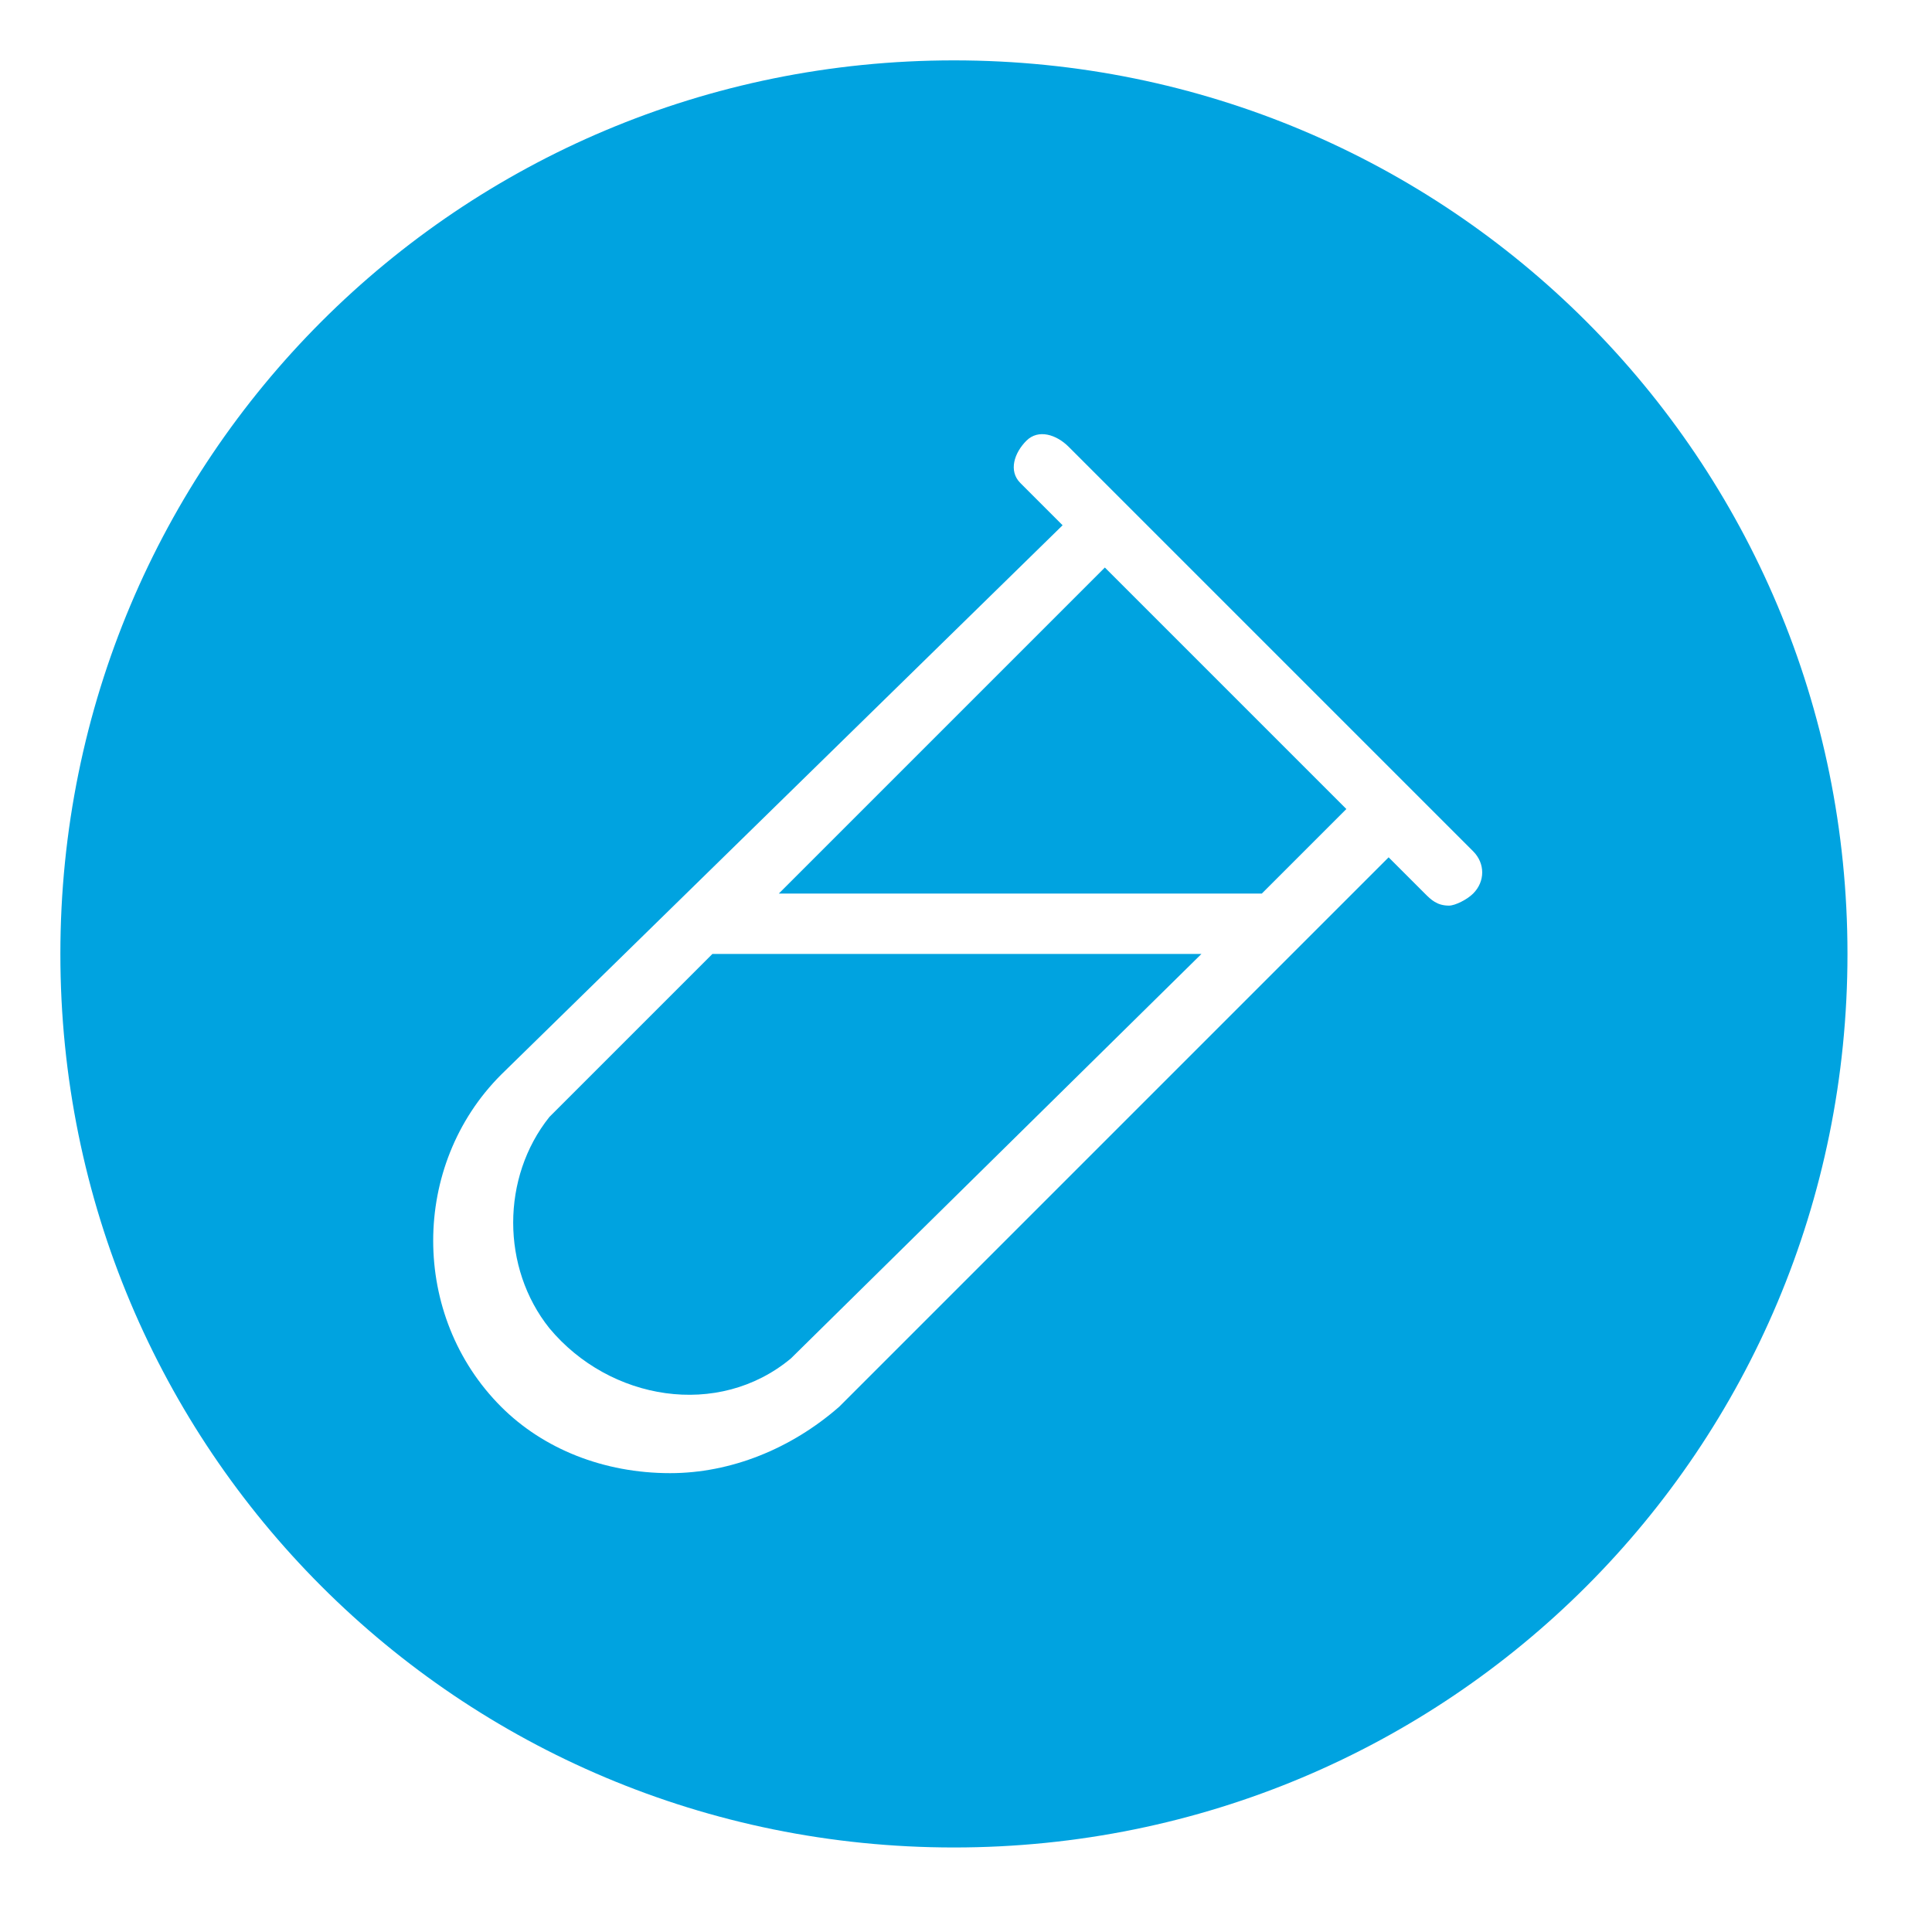
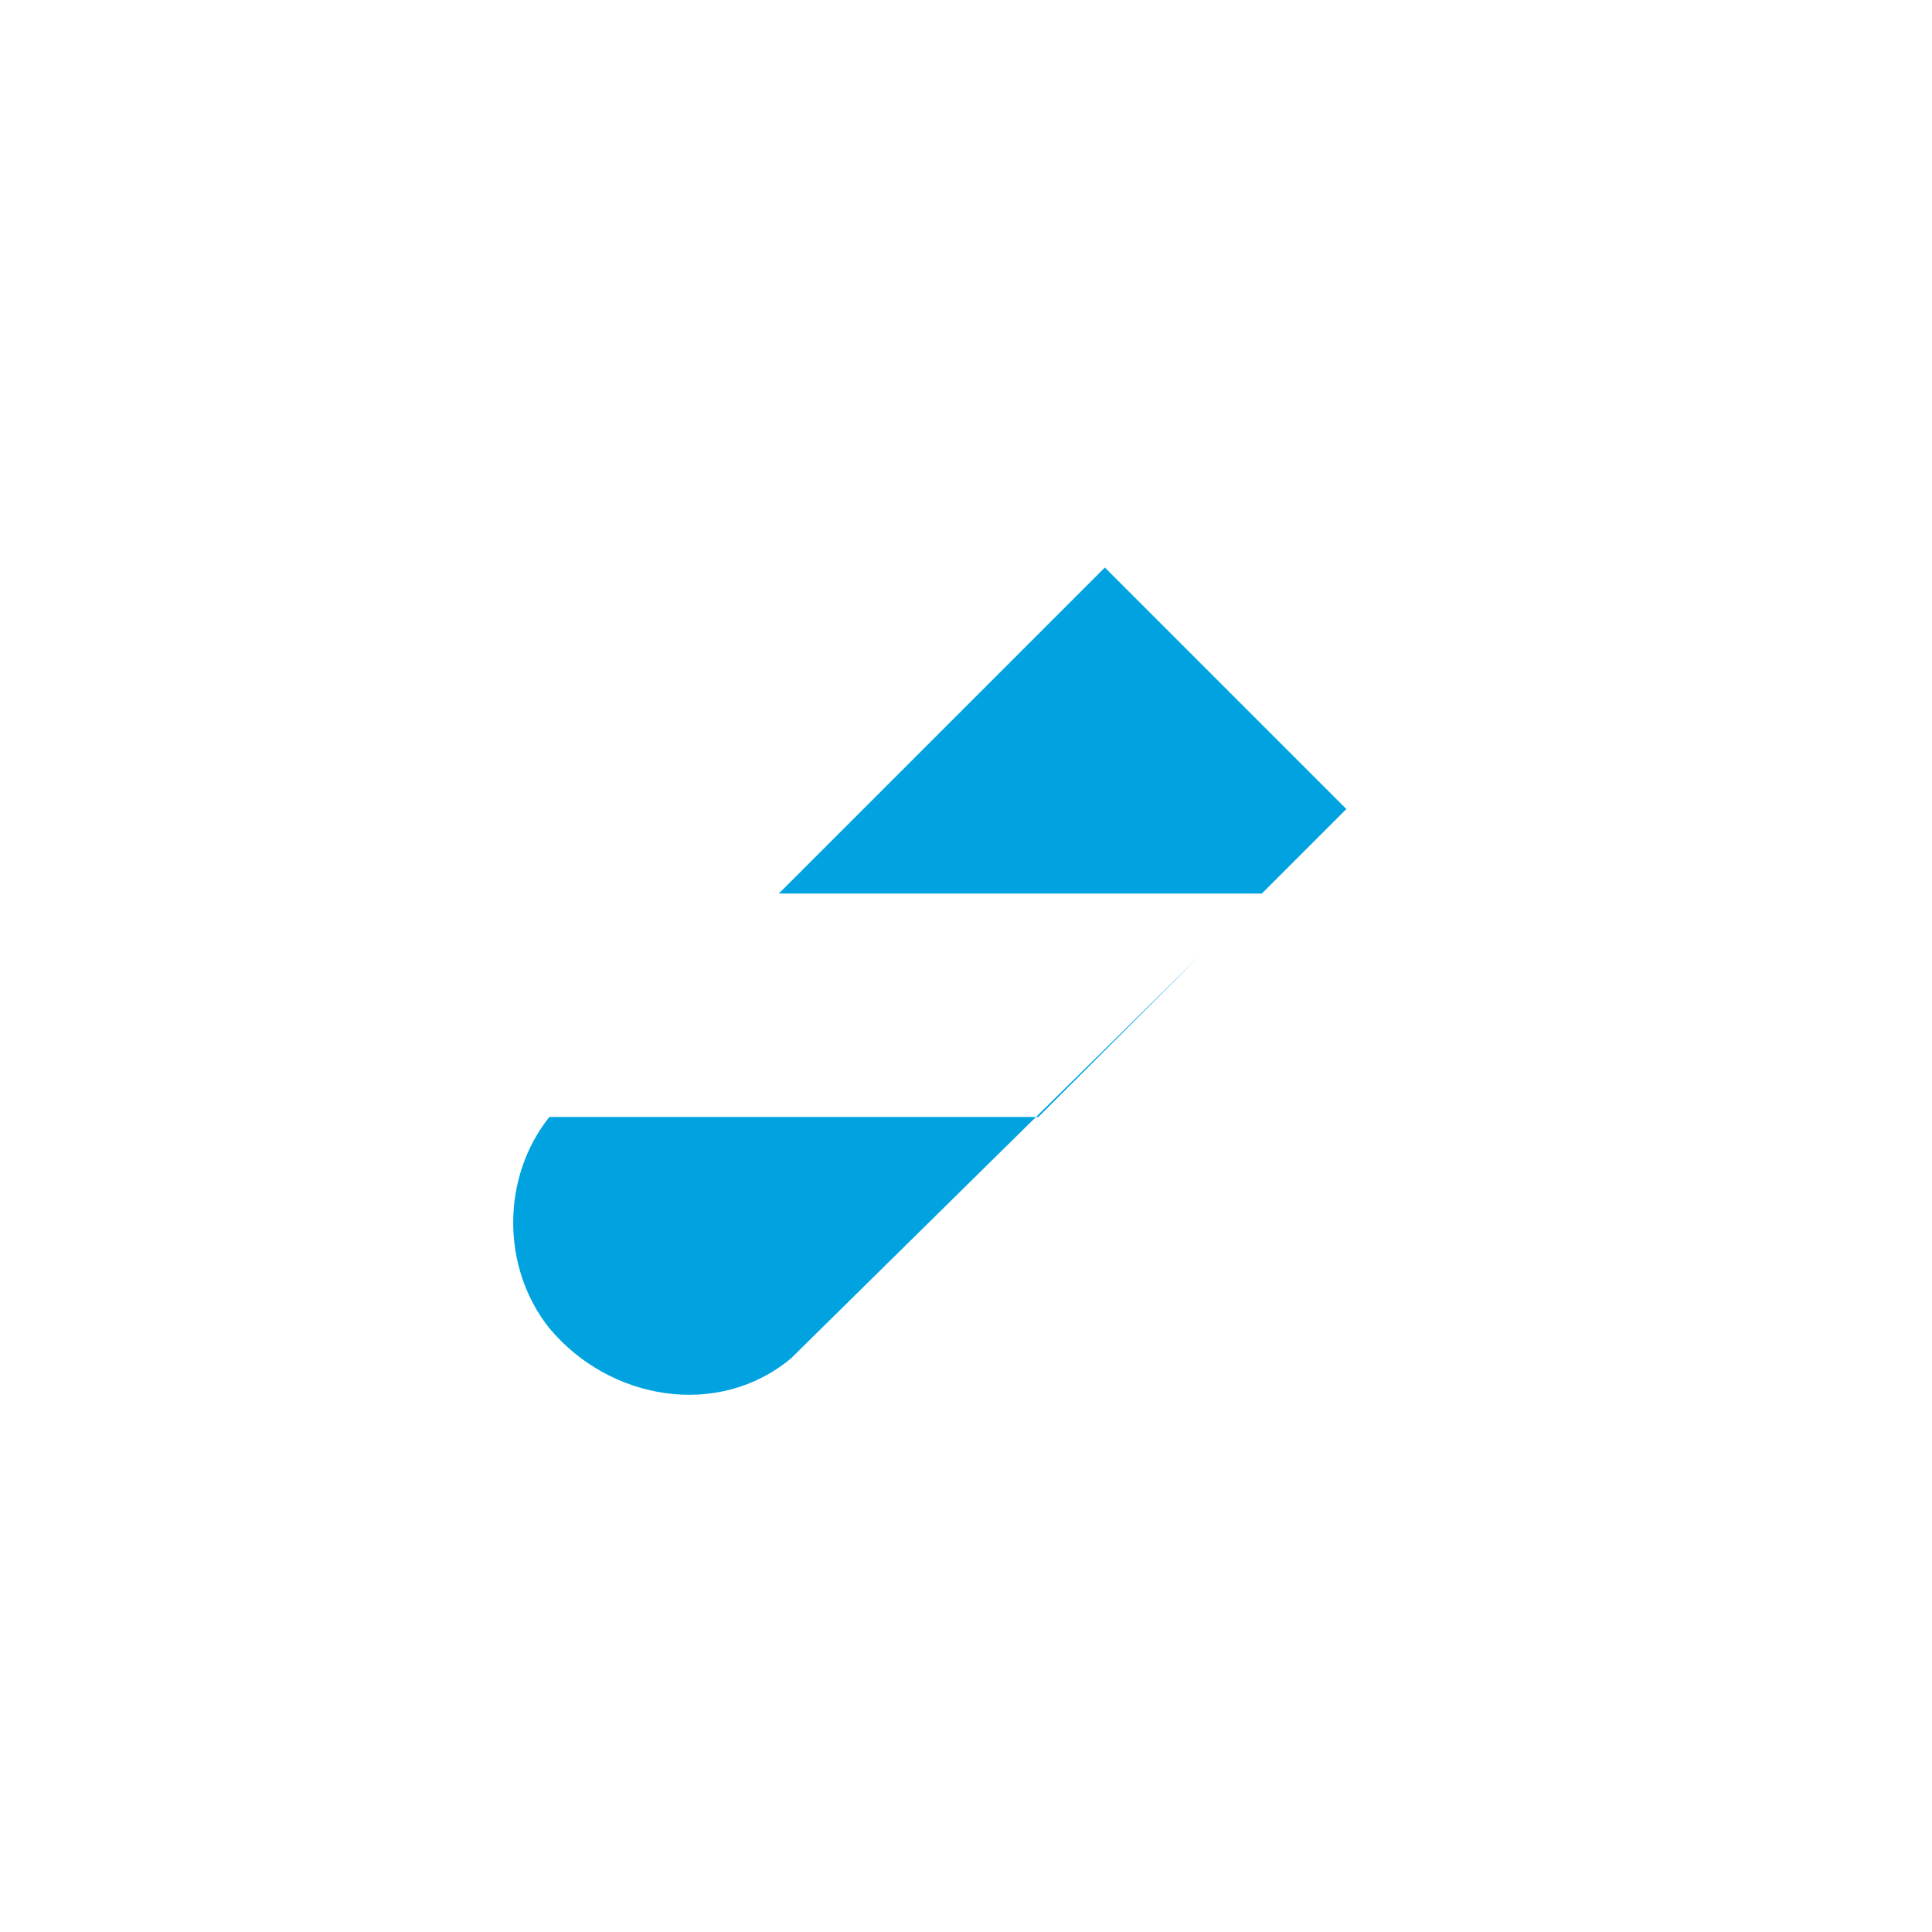
<svg xmlns="http://www.w3.org/2000/svg" id="Layer_1" data-name="Layer 1" viewBox="0 0 32 32">
  <defs>
    <style>
      .cls-1 {
        fill: #00a3e0;
        stroke-width: 0px;
      }
    </style>
  </defs>
-   <path class="cls-1" d="m9.1,18.5c-.8,1-.8,2.5,0,3.5,1,1.2,2.8,1.5,4,.5l6.8-6.7h-8.1l-2.7,2.7Z" />
+   <path class="cls-1" d="m9.1,18.5c-.8,1-.8,2.5,0,3.5,1,1.2,2.8,1.5,4,.5l6.8-6.7l-2.7,2.7Z" />
  <polygon class="cls-1" points="12.9 14.8 20.9 14.8 22.3 13.4 18.3 9.4 12.9 14.8" />
-   <path class="cls-1" d="m15.8,1C7.6,1,1,7.6,1,15.8s6.6,14.8,14.8,14.8,14.8-6.6,14.8-14.8S24,1,15.8,1Zm8.6,13.8c-.1.1-.3.2-.4.2-.2,0-.3-.1-.4-.2l-.6-.6-1.5,1.5-7.6,7.6c-.8.7-1.8,1.1-2.8,1.1-1.1,0-2.1-.4-2.8-1.1-1.5-1.5-1.5-4,0-5.5l9.3-9.1-.6-.6-.1-.1c-.2-.2-.1-.5.1-.7s.5-.1.7.1l.9.9,5.8,5.8c.2.2.2.5,0,.7Z" />
</svg>